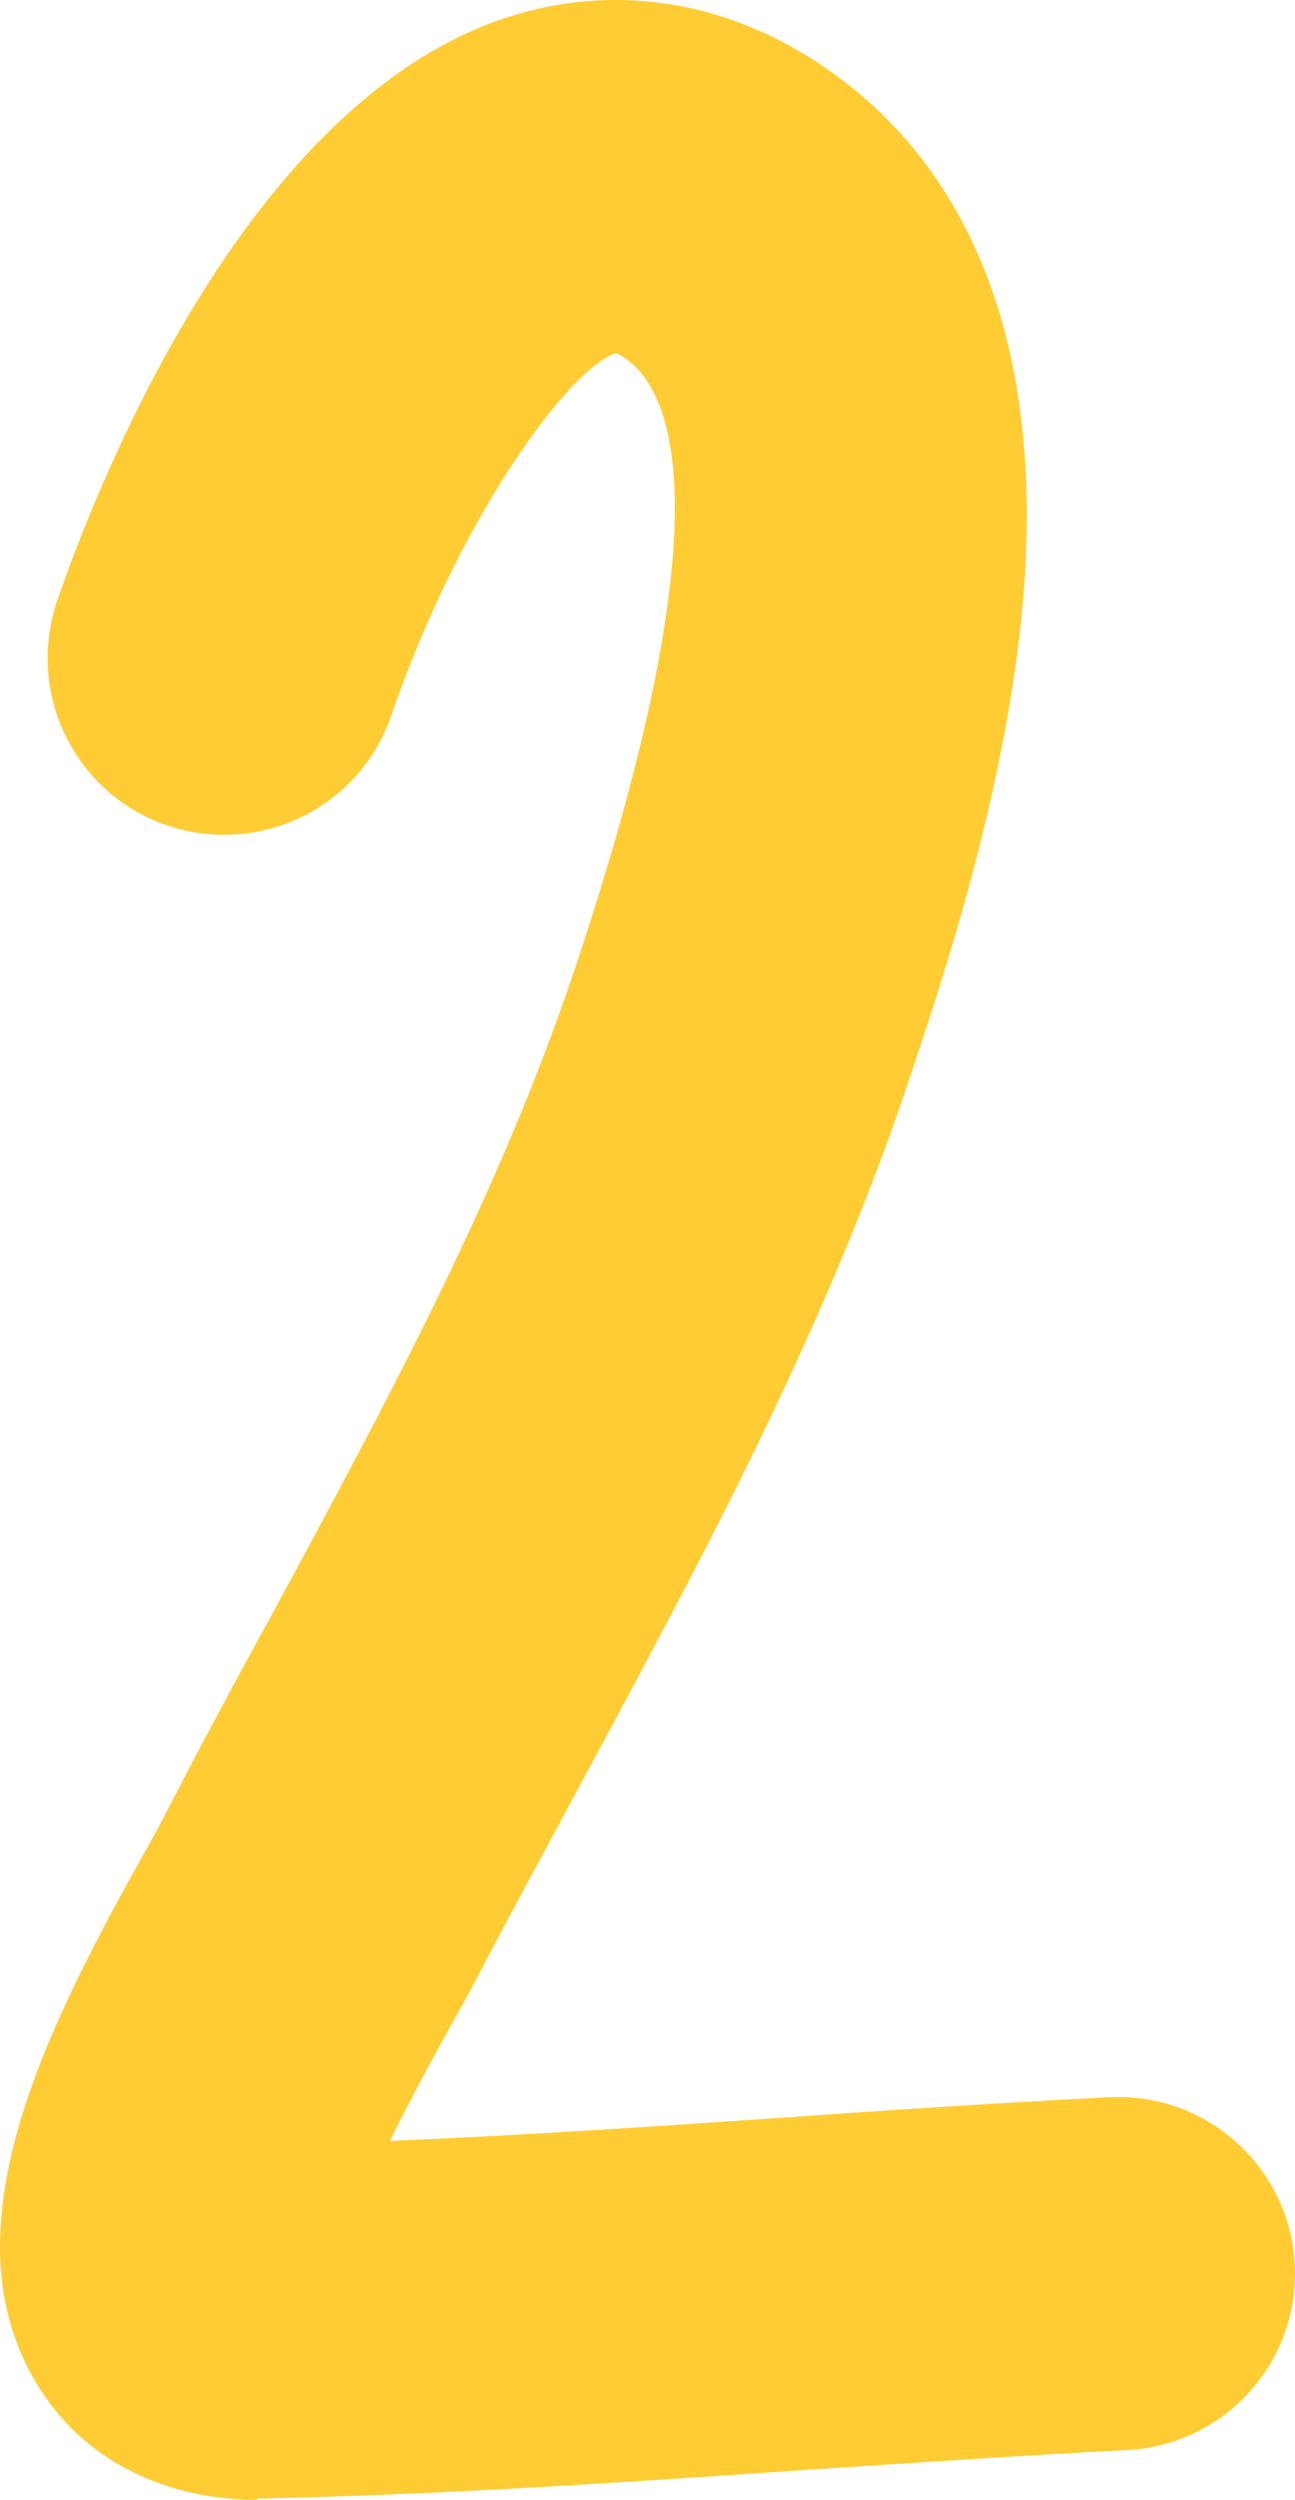
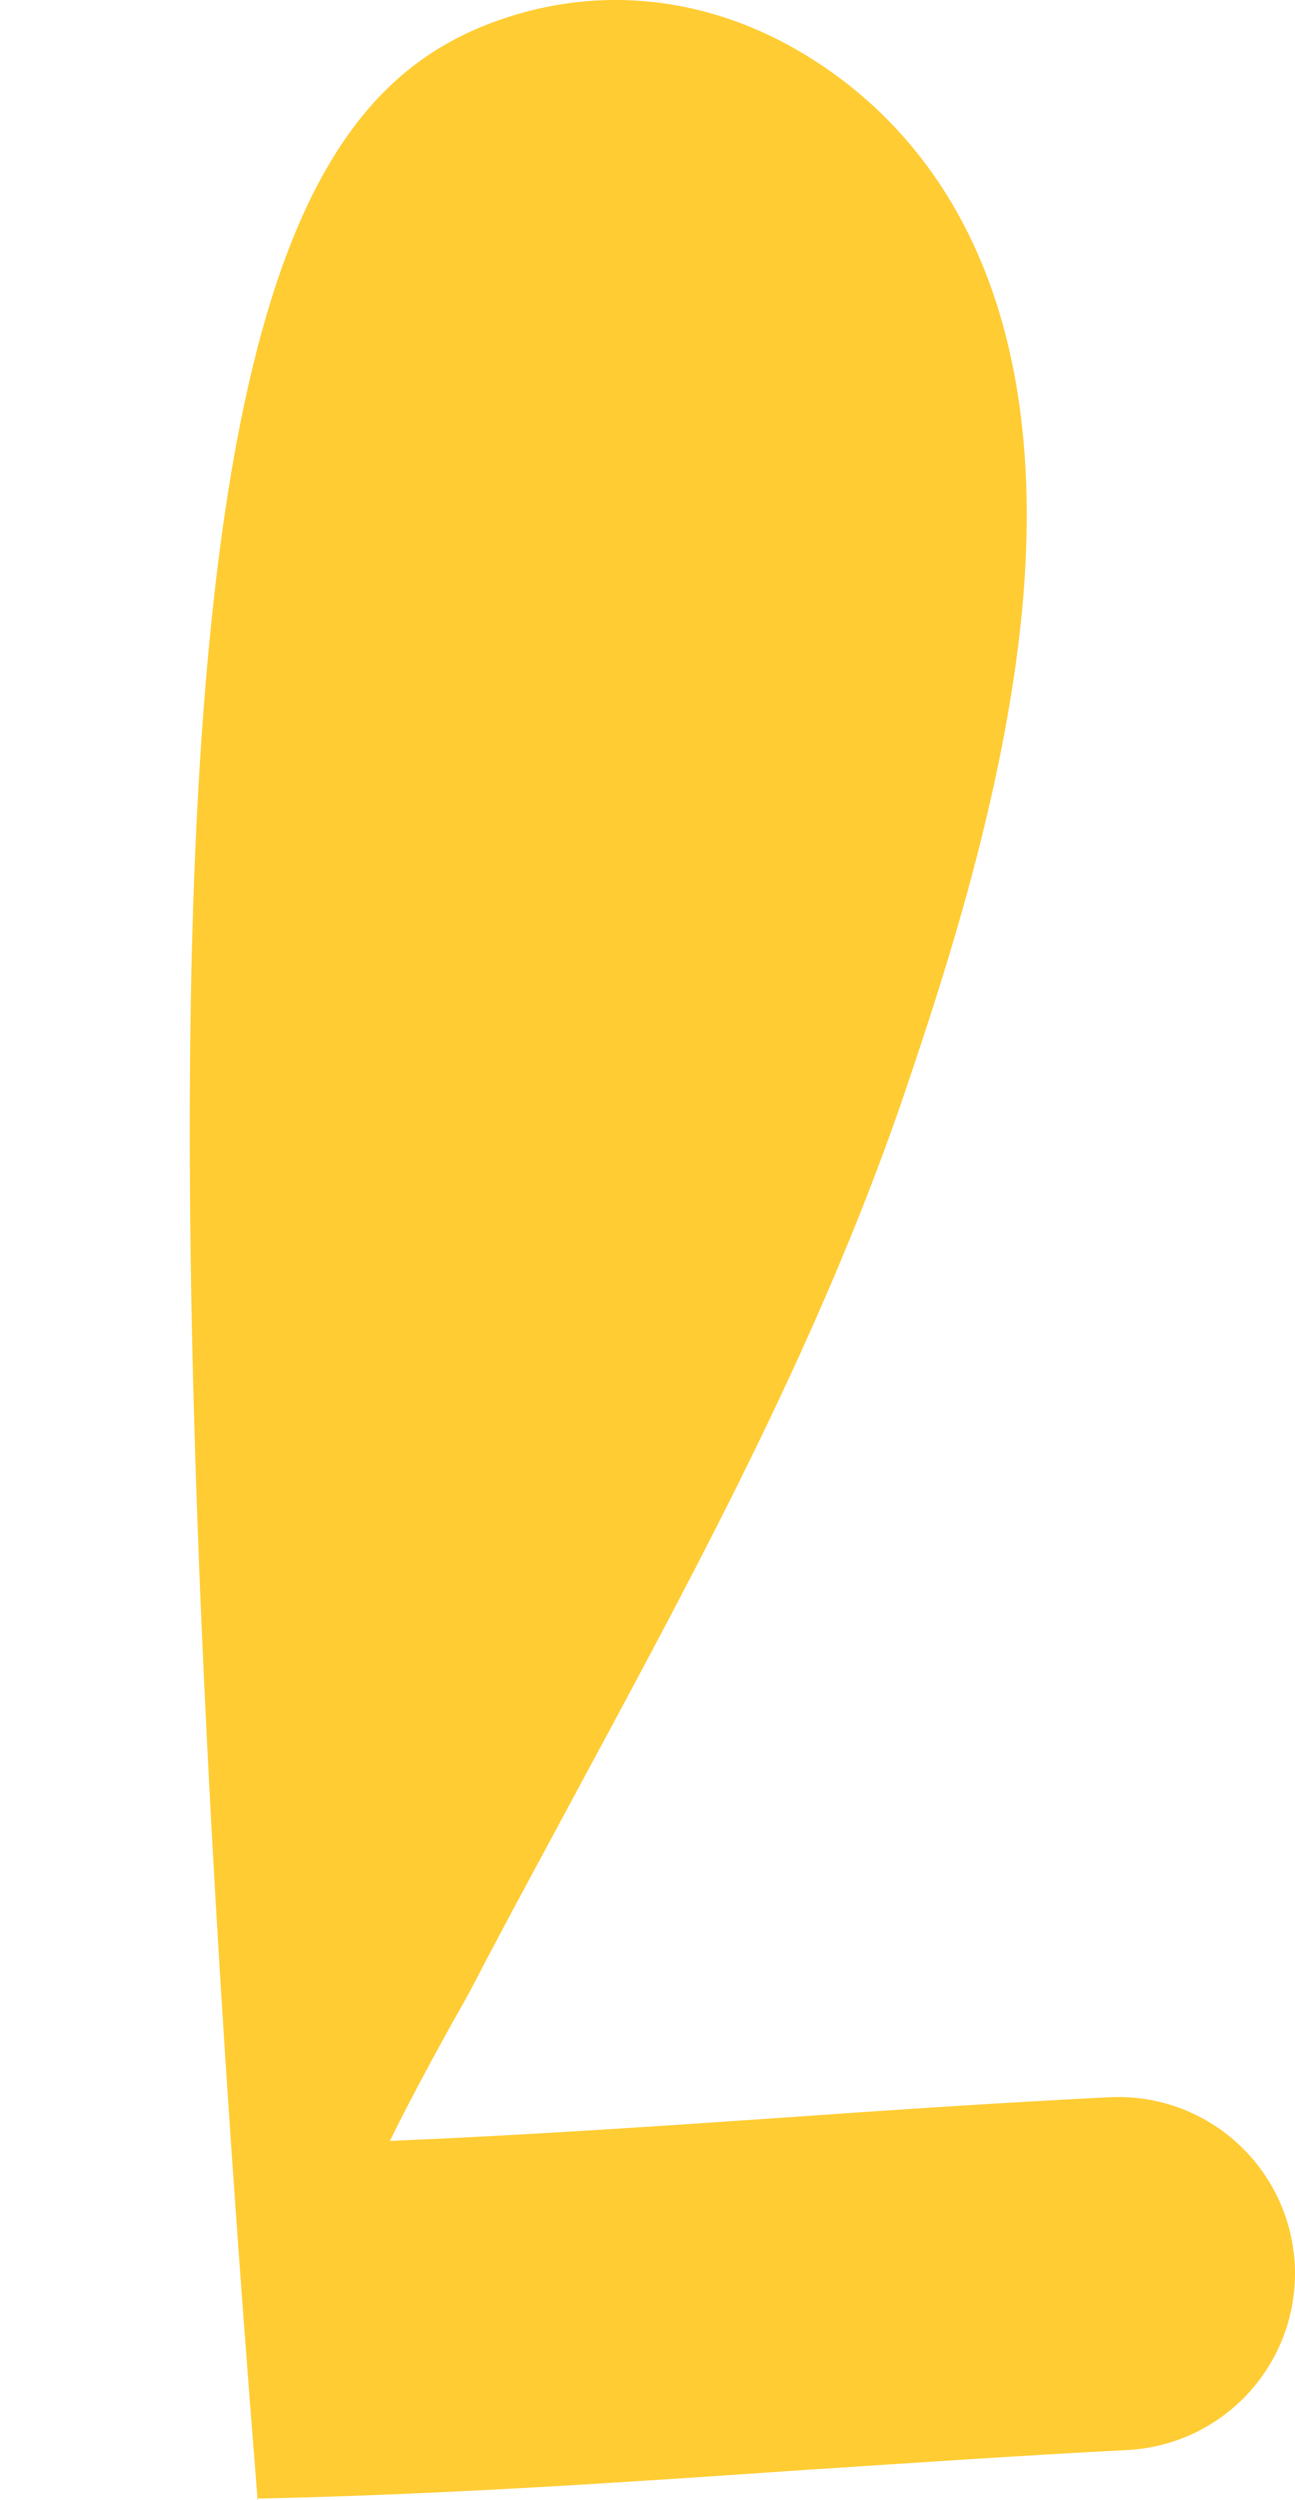
<svg xmlns="http://www.w3.org/2000/svg" id="Livello_1" data-name="Livello 1" viewBox="0 0 189.91 366.35">
  <defs>
    <style>
      .cls-1 {
        fill: #fc3;
        stroke-width: 0px;
      }
    </style>
  </defs>
-   <path class="cls-1" d="M37.78,366.35c-14.1,0-26-6.2-32.5-17.2-13.2-22.1.7-50.6,16.1-78,1-1.8,1.8-3.2,2.3-4.2,5.4-10.5,11-20.9,16.5-30.9,17.1-31.6,33.2-61.5,44.1-94,22.7-67.8,14.1-85.4,7-89.8-.4-.3-.7-.4-.9-.5-6.6,1.9-22.8,23.5-33,53.1-4.6,13.5-19.3,20.7-32.9,16.1-13.5-4.6-20.7-19.3-16.1-32.9C14.08,71.55,35.48,16.45,72.88,3.05c15.1-5.4,31.2-3.6,45.4,5.1,17,10.4,36.2,33,31.6,81.4-2.6,27-11.7,54.2-16.6,68.8-12.3,36.7-30.3,70-47.6,102.1-5.3,9.9-10.9,20.1-16.1,30.1-.8,1.6-1.9,3.5-3.2,5.8-4,7.2-7,12.9-9.2,17.4,19.2-.8,38.6-2.1,57.5-3.4,15.7-1.1,31.9-2.2,48-3,14.3-.7,26.4,10.2,27.2,24.5.7,14.3-10.2,26.4-24.5,27.2-15.6.8-31.6,1.9-47.1,2.9-26,1.8-52.8,3.6-79.5,4.2h-1.1v.2h.1Z" />
+   <path class="cls-1" d="M37.78,366.35C14.08,71.55,35.48,16.45,72.88,3.05c15.1-5.4,31.2-3.6,45.4,5.1,17,10.4,36.2,33,31.6,81.4-2.6,27-11.7,54.2-16.6,68.8-12.3,36.7-30.3,70-47.6,102.1-5.3,9.9-10.9,20.1-16.1,30.1-.8,1.6-1.9,3.5-3.2,5.8-4,7.2-7,12.9-9.2,17.4,19.2-.8,38.6-2.1,57.5-3.4,15.7-1.1,31.9-2.2,48-3,14.3-.7,26.4,10.2,27.2,24.5.7,14.3-10.2,26.4-24.5,27.2-15.6.8-31.6,1.9-47.1,2.9-26,1.8-52.8,3.6-79.5,4.2h-1.1v.2h.1Z" />
</svg>